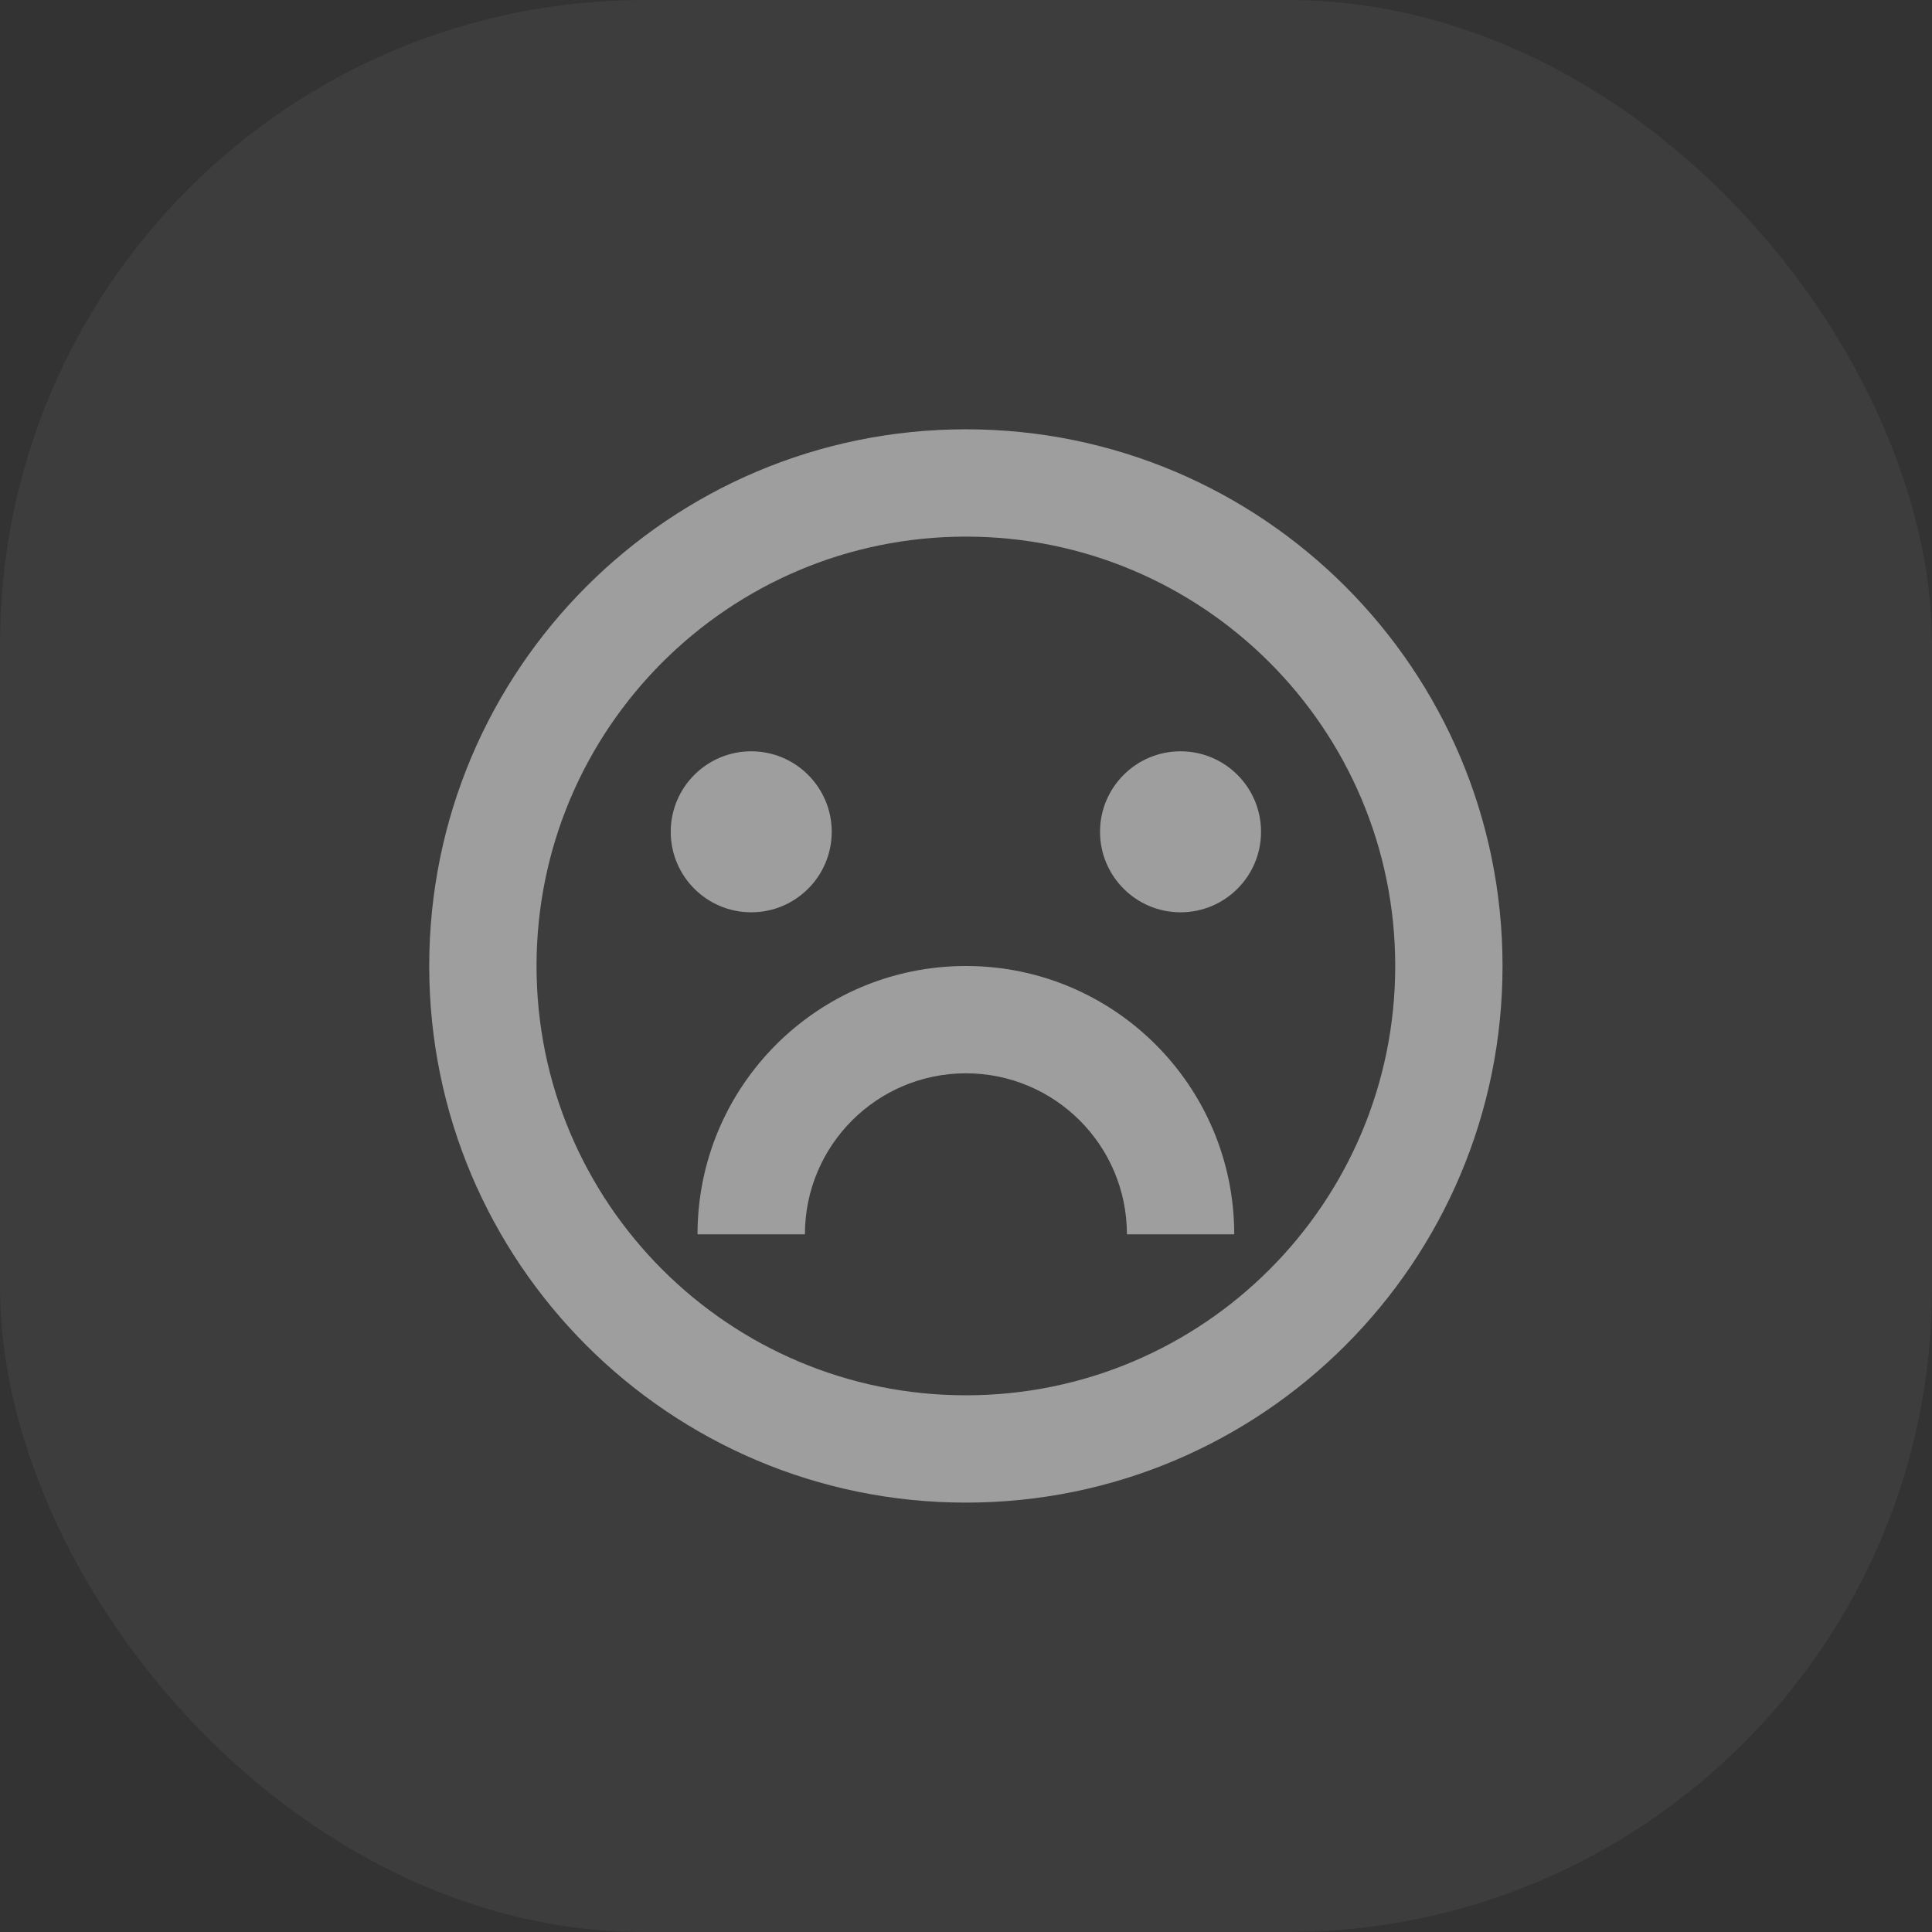
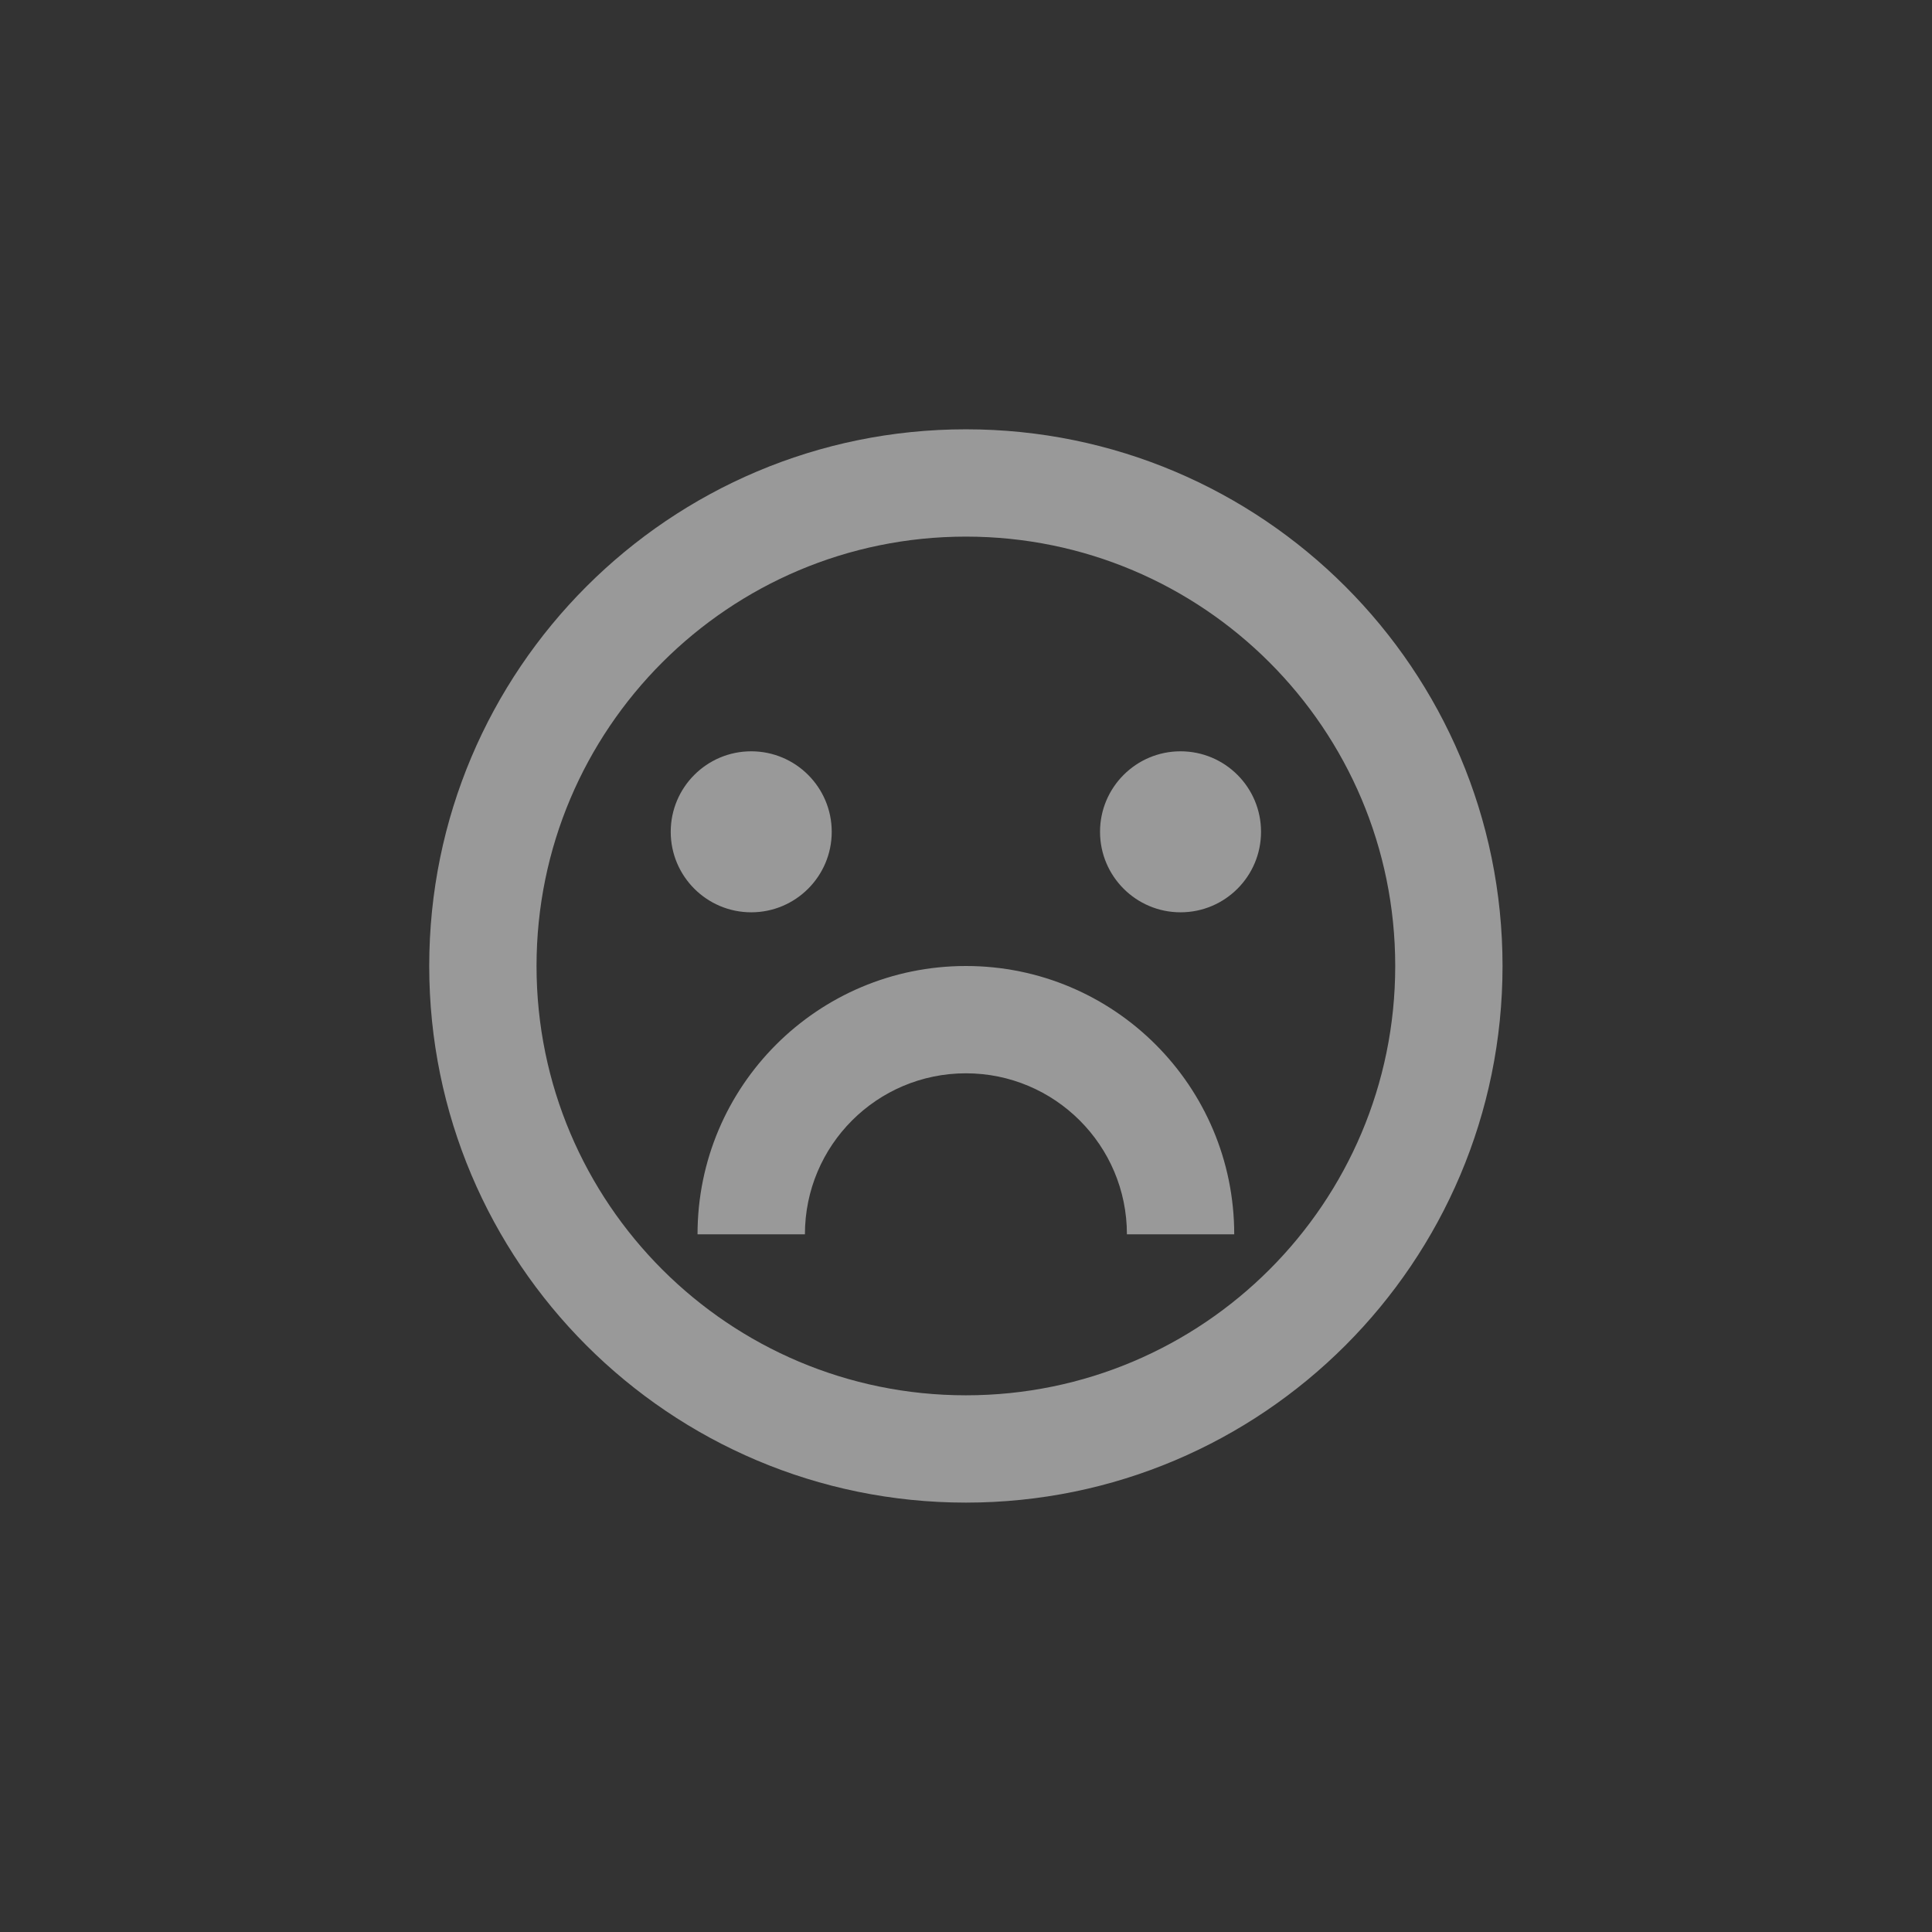
<svg xmlns="http://www.w3.org/2000/svg" width="24" height="24" viewBox="0 0 24 24" fill="none">
  <rect x="0" y="0" width="24" height="24" fill="#333333" stroke="none" />
-   <rect width="24" height="24" rx="8" fill="white" fill-opacity="0.05" />
  <path d="M11.999 18.666C8.317 18.666 5.332 15.681 5.332 12C5.332 8.318 8.317 5.333 11.999 5.333C15.681 5.333 18.665 8.318 18.665 12C18.665 15.681 15.681 18.666 11.999 18.666ZM11.999 17.333C14.944 17.333 17.332 14.945 17.332 12C17.332 9.054 14.944 6.666 11.999 6.666C9.053 6.666 6.665 9.054 6.665 12C6.665 14.945 9.053 17.333 11.999 17.333ZM8.665 15.333C8.665 13.492 10.158 12 11.999 12C13.84 12 15.332 13.492 15.332 15.333H13.999C13.999 14.228 13.103 13.333 11.999 13.333C10.894 13.333 9.999 14.228 9.999 15.333H8.665ZM9.332 11.333C8.78 11.333 8.332 10.885 8.332 10.333C8.332 9.781 8.78 9.333 9.332 9.333C9.884 9.333 10.332 9.781 10.332 10.333C10.332 10.885 9.884 11.333 9.332 11.333ZM14.665 11.333C14.113 11.333 13.665 10.885 13.665 10.333C13.665 9.781 14.113 9.333 14.665 9.333C15.218 9.333 15.665 9.781 15.665 10.333C15.665 10.885 15.218 11.333 14.665 11.333Z" fill="white" fill-opacity="0.5" />
</svg>